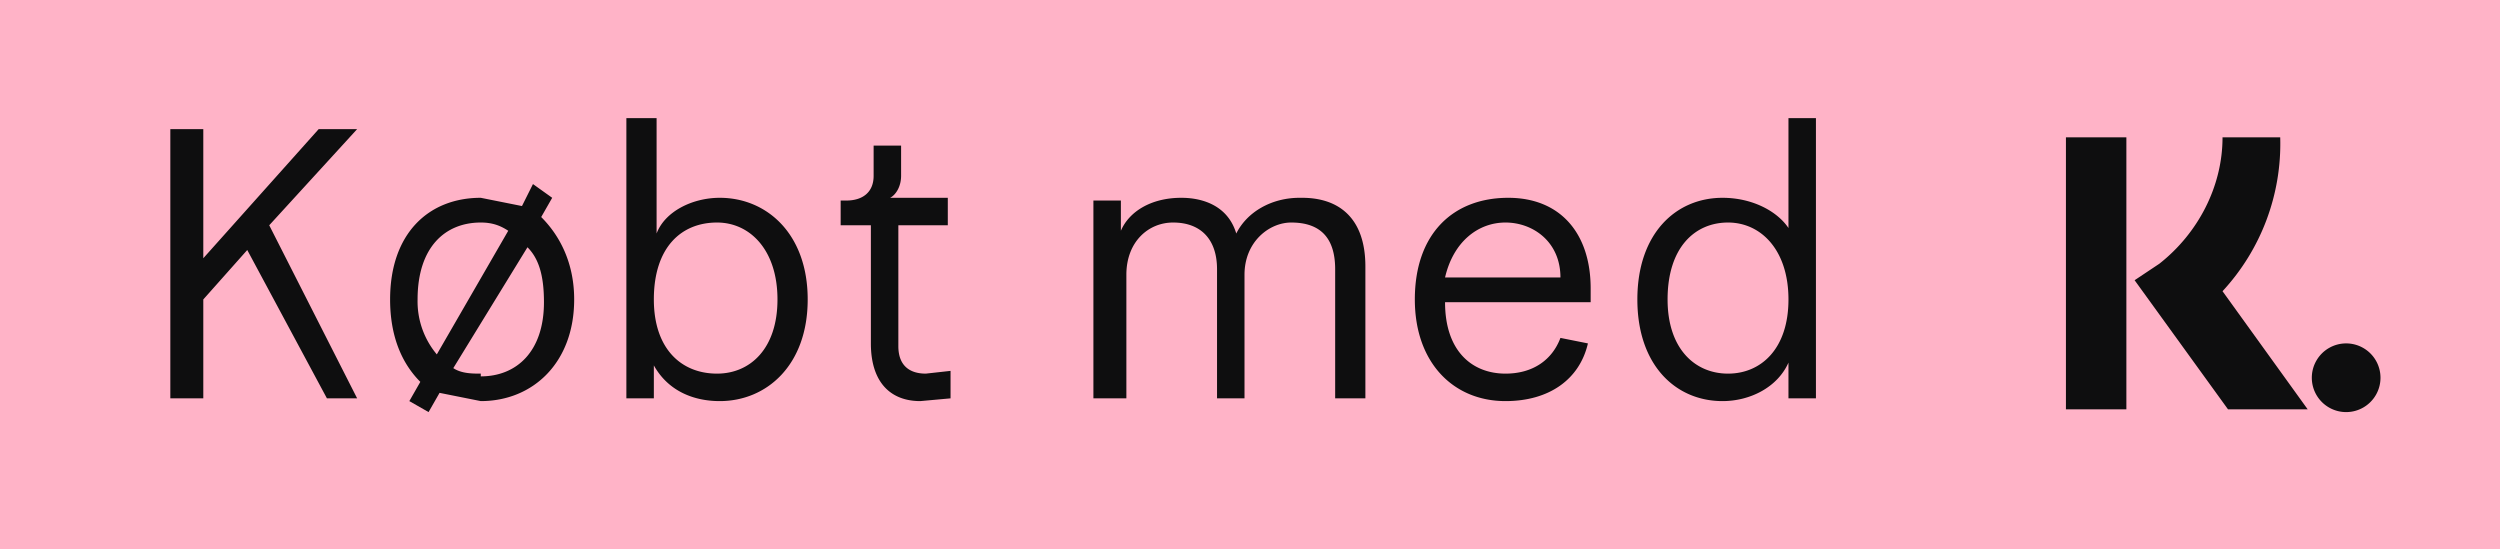
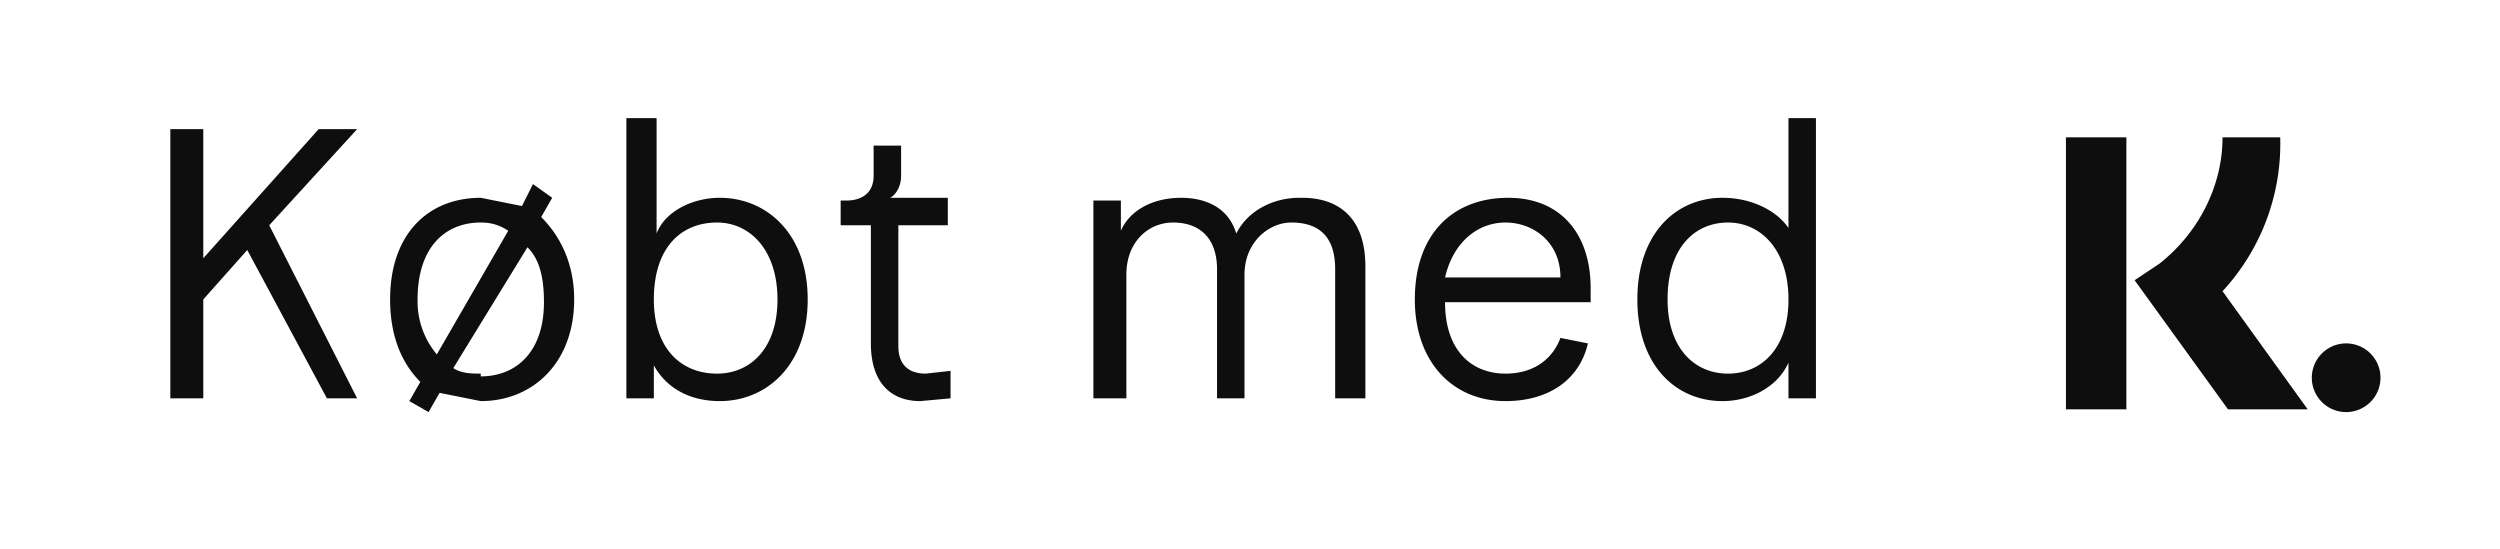
<svg xmlns="http://www.w3.org/2000/svg" fill="none" viewBox="0 0 91 20">
-   <path fill="#FFB3C7" d="M0 0h91v20H0z" />
  <path d="M11.9 14.5H13L9.8 8.2 13 4.7h-1.4L7.4 9.4V4.7H6.2v9.8h1.2v-3.6L9 9.1l2.9 5.4Zm7.8-6.6.4-.7-.7-.5-.4.8-1.5-.3c-1.9 0-3.3 1.3-3.3 3.7 0 1.3.4 2.3 1.1 3l-.4.7.7.4.4-.7 1.5.3c1.9 0 3.4-1.4 3.4-3.7 0-1.3-.5-2.3-1.2-3Zm-4.5 3c0-1.9 1-2.8 2.3-2.8.4 0 .7.1 1 .3l-2.6 4.5a3 3 0 0 1-.7-2Zm2.3 2.7c-.3 0-.7 0-1-.2L19.2 9c.4.4.6 1 .6 2 0 1.8-1 2.7-2.3 2.7Zm8.7 1c1.7 0 3.2-1.3 3.2-3.7 0-2.4-1.5-3.7-3.2-3.7-1 0-2 .5-2.3 1.3V4.3h-1.1v10.2h1v-1.2c.5.9 1.4 1.3 2.4 1.3Zm-.1-1c-1.3 0-2.3-.9-2.3-2.7 0-1.9 1-2.8 2.3-2.8 1.2 0 2.2 1 2.2 2.8 0 1.8-1 2.7-2.2 2.7Zm7.4 1 1.1-.1v-1l-.9.1c-.6 0-1-.3-1-1V8.2h1.8v-1h-2.1c.2-.1.4-.4.4-.8V5.3h-1v1.1c0 .6-.4.9-1 .9h-.2v.9h1.1v4.3c0 1.4.7 2.1 1.8 2.1Zm13.8-7.4c-1 0-1.9.5-2.3 1.3-.3-1-1.2-1.3-2-1.3-1.1 0-1.9.5-2.2 1.2V7.3h-1v7.2H41V10c0-1.2.8-1.9 1.7-1.9 1 0 1.6.6 1.6 1.7v4.7h1V10c0-1.2.9-1.9 1.7-1.9 1.1 0 1.6.6 1.6 1.7v4.7h1.1V9.7c0-1.8-1-2.5-2.3-2.5Zm10.6 3.3c0-2-1.1-3.3-3-3.3-2 0-3.4 1.3-3.4 3.7 0 2.3 1.4 3.7 3.3 3.7 1.6 0 2.7-.8 3-2.1l-1-.2c-.3.8-1 1.3-2 1.3-1.2 0-2.2-.8-2.2-2.6h5.3v-.5Zm-5.3-.4c.3-1.3 1.2-2 2.2-2 1 0 2 .7 2 2h-4.2Zm10.1 4.5c1 0 2-.5 2.4-1.4v1.3h1V4.3h-1v4c-.4-.6-1.3-1.1-2.4-1.1-1.7 0-3.1 1.3-3.1 3.7 0 2.4 1.4 3.7 3.1 3.7Zm.2-1c-1.2 0-2.2-.9-2.2-2.7 0-1.9 1-2.8 2.2-2.8 1.2 0 2.2 1 2.2 2.8 0 1.8-1 2.7-2.2 2.7Z" fill="#0E0E0F" />
  <path fill-rule="evenodd" clip-rule="evenodd" d="M83.1 5h-2.2c0 1.8-.9 3.5-2.3 4.6l-.9.6 3.4 4.7H84l-3.1-4.3A7.9 7.9 0 0 0 83 5Zm2.3 7.5a1.2 1.2 0 1 1 0 2.5 1.2 1.2 0 0 1 0-2.5Zm-8-7.5v9.9h-2.2V5h2.2Z" fill="#0E0E0F" />
</svg>